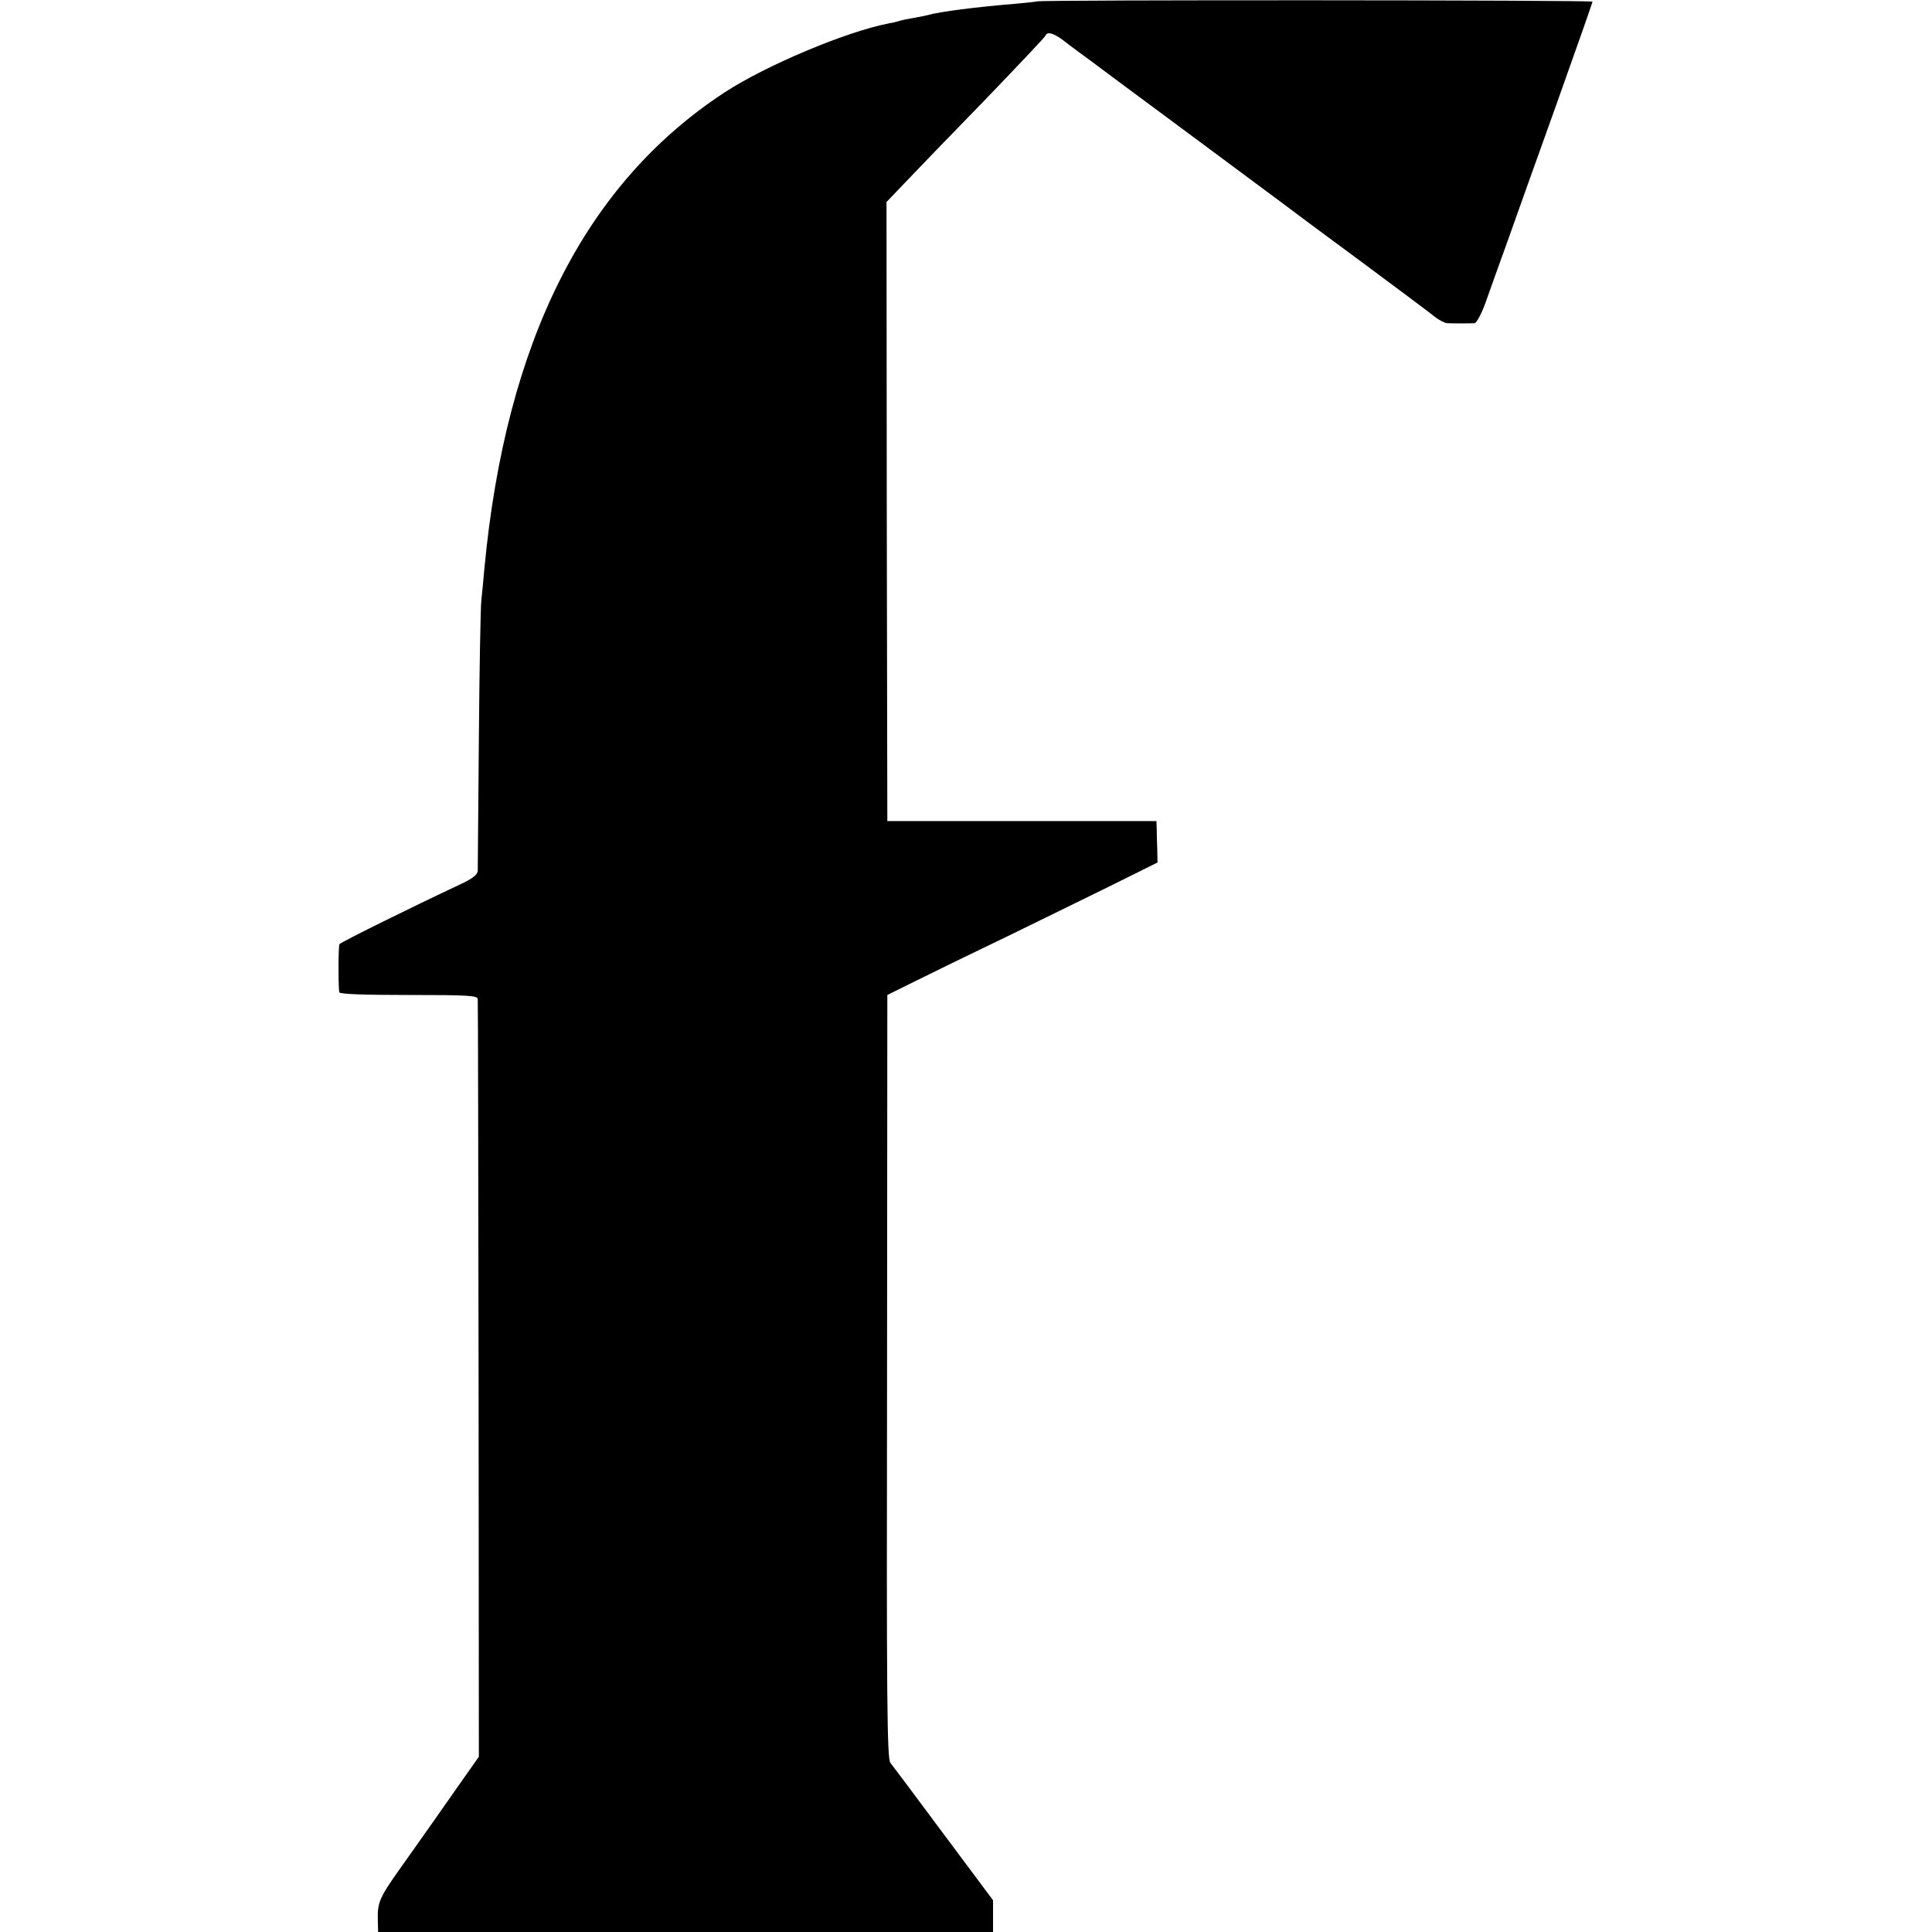
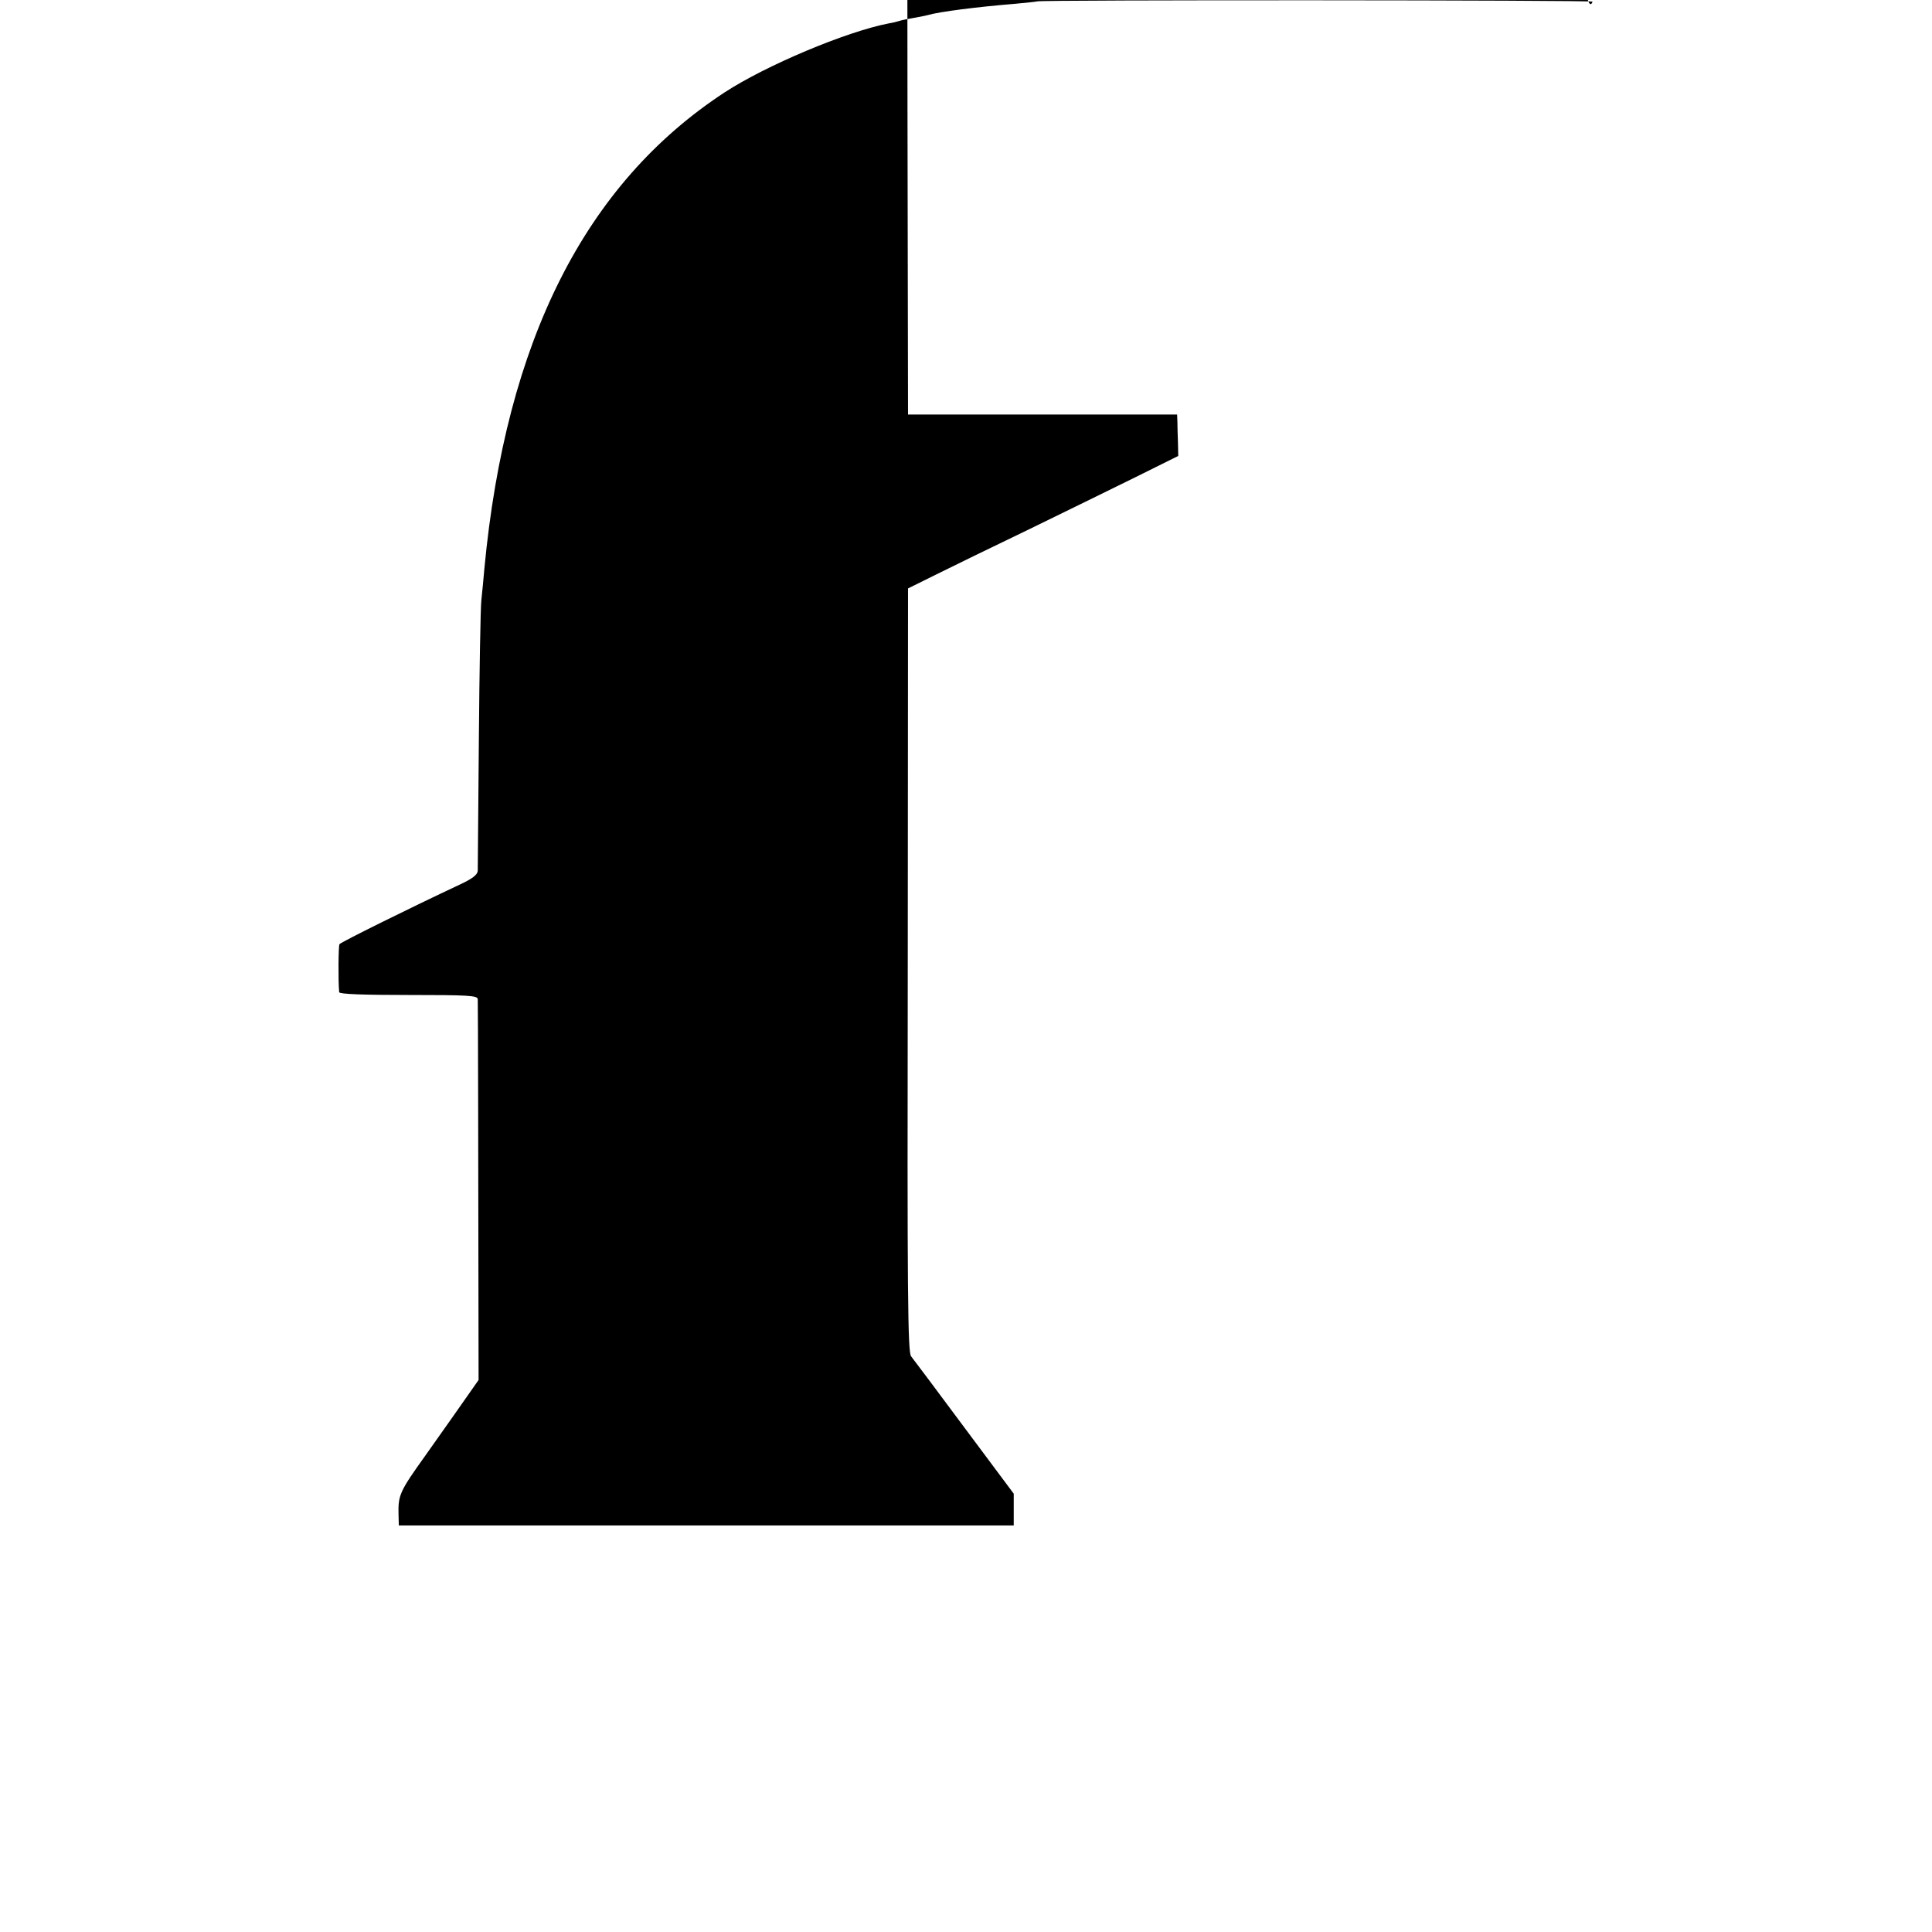
<svg xmlns="http://www.w3.org/2000/svg" version="1" width="933.333" height="933.333" viewBox="0 0 700 700">
-   <path d="M375.8.5c-.2.1-3.9.5-8.3.9-13.4 1.1-27 2.8-31.5 4.1-.8.2-3.1.7-5 1-1.9.3-4.3.8-5.2 1.1-.9.3-2.6.7-3.9.9-15.4 3-44.4 15.2-59.4 25-50.5 33.1-79.2 90-87 172.5-.3 3.6-.8 8.7-1.1 11.5-.3 2.7-.7 25.5-.9 50.5-.2 25-.4 46.4-.4 47.5-.1 1.4-1.8 2.8-6.3 4.9-17.7 8.3-43.4 21-43.8 21.7-.4.6-.5 13.6-.1 17.4.1.7 8.9 1 25.1 1 21.6 0 25 .2 25.1 1.5.1.8.2 62.9.3 138l.1 136.5-7.6 10.8c-9.9 14.1-8.6 12.3-19.3 27.4-9.3 13-9.9 14.3-9.7 21.5l.1 3.8h222.8v-11.5l-17.9-24c-9.8-13.2-18.5-24.8-19.3-25.8-1.2-1.6-1.4-22.5-1.2-140l.1-138.2 10.1-5c5.6-2.8 20.6-10.1 33.5-16.3 12.9-6.3 30.3-14.8 38.8-19l15.5-7.7-.1-4.8c-.1-2.6-.2-5.9-.2-7.5l-.1-2.7h-97.5l-.2-112.1-.1-112.2 6.5-6.8c3.6-3.8 16.5-17.2 28.7-29.7 12.1-12.6 22.3-23.3 22.4-23.8.6-1.5 2.6-1 5.9 1.3 1.6 1.3 4.1 3.1 5.4 4.1 1.3.9 8.3 6.1 15.5 11.5 7.2 5.3 21.3 15.8 31.3 23.2 10 7.4 21.9 16.3 26.4 19.6 4.5 3.4 18.3 13.7 30.7 22.8 12.4 9.2 23.9 17.8 25.5 19.1 1.7 1.4 3.8 2.5 4.8 2.6 2.1.1 8.2.1 10 0 .7-.1 2.6-3.6 4.1-7.9 1.5-4.2 4.9-13.8 7.6-21.2 2.6-7.4 10.7-30 17.9-50.1C571.1 17.7 577 .9 577 .6c0-.6-200.5-.7-201.2-.1z" />
+   <path d="M375.8.5c-.2.1-3.9.5-8.3.9-13.4 1.1-27 2.8-31.5 4.1-.8.2-3.1.7-5 1-1.9.3-4.3.8-5.2 1.1-.9.3-2.6.7-3.9.9-15.4 3-44.4 15.2-59.4 25-50.5 33.1-79.2 90-87 172.5-.3 3.6-.8 8.7-1.1 11.5-.3 2.7-.7 25.5-.9 50.5-.2 25-.4 46.4-.4 47.5-.1 1.4-1.8 2.8-6.3 4.9-17.7 8.3-43.4 21-43.8 21.7-.4.6-.5 13.6-.1 17.4.1.7 8.9 1 25.1 1 21.6 0 25 .2 25.1 1.5.1.8.2 62.9.3 138c-9.9 14.1-8.6 12.3-19.3 27.4-9.3 13-9.9 14.3-9.7 21.5l.1 3.8h222.8v-11.5l-17.9-24c-9.8-13.2-18.5-24.8-19.3-25.8-1.2-1.6-1.4-22.5-1.2-140l.1-138.2 10.1-5c5.6-2.8 20.6-10.1 33.5-16.3 12.9-6.3 30.3-14.8 38.8-19l15.5-7.7-.1-4.8c-.1-2.6-.2-5.9-.2-7.5l-.1-2.7h-97.5l-.2-112.1-.1-112.2 6.5-6.8c3.6-3.8 16.5-17.2 28.7-29.7 12.1-12.6 22.3-23.3 22.4-23.8.6-1.5 2.6-1 5.9 1.3 1.6 1.3 4.1 3.1 5.4 4.1 1.3.9 8.3 6.1 15.5 11.5 7.2 5.3 21.3 15.8 31.3 23.2 10 7.4 21.9 16.3 26.4 19.6 4.5 3.4 18.3 13.7 30.7 22.8 12.4 9.2 23.9 17.8 25.5 19.1 1.7 1.4 3.8 2.5 4.8 2.6 2.1.1 8.2.1 10 0 .7-.1 2.6-3.6 4.1-7.9 1.5-4.2 4.9-13.8 7.6-21.2 2.6-7.4 10.7-30 17.9-50.1C571.1 17.7 577 .9 577 .6c0-.6-200.5-.7-201.2-.1z" />
</svg>